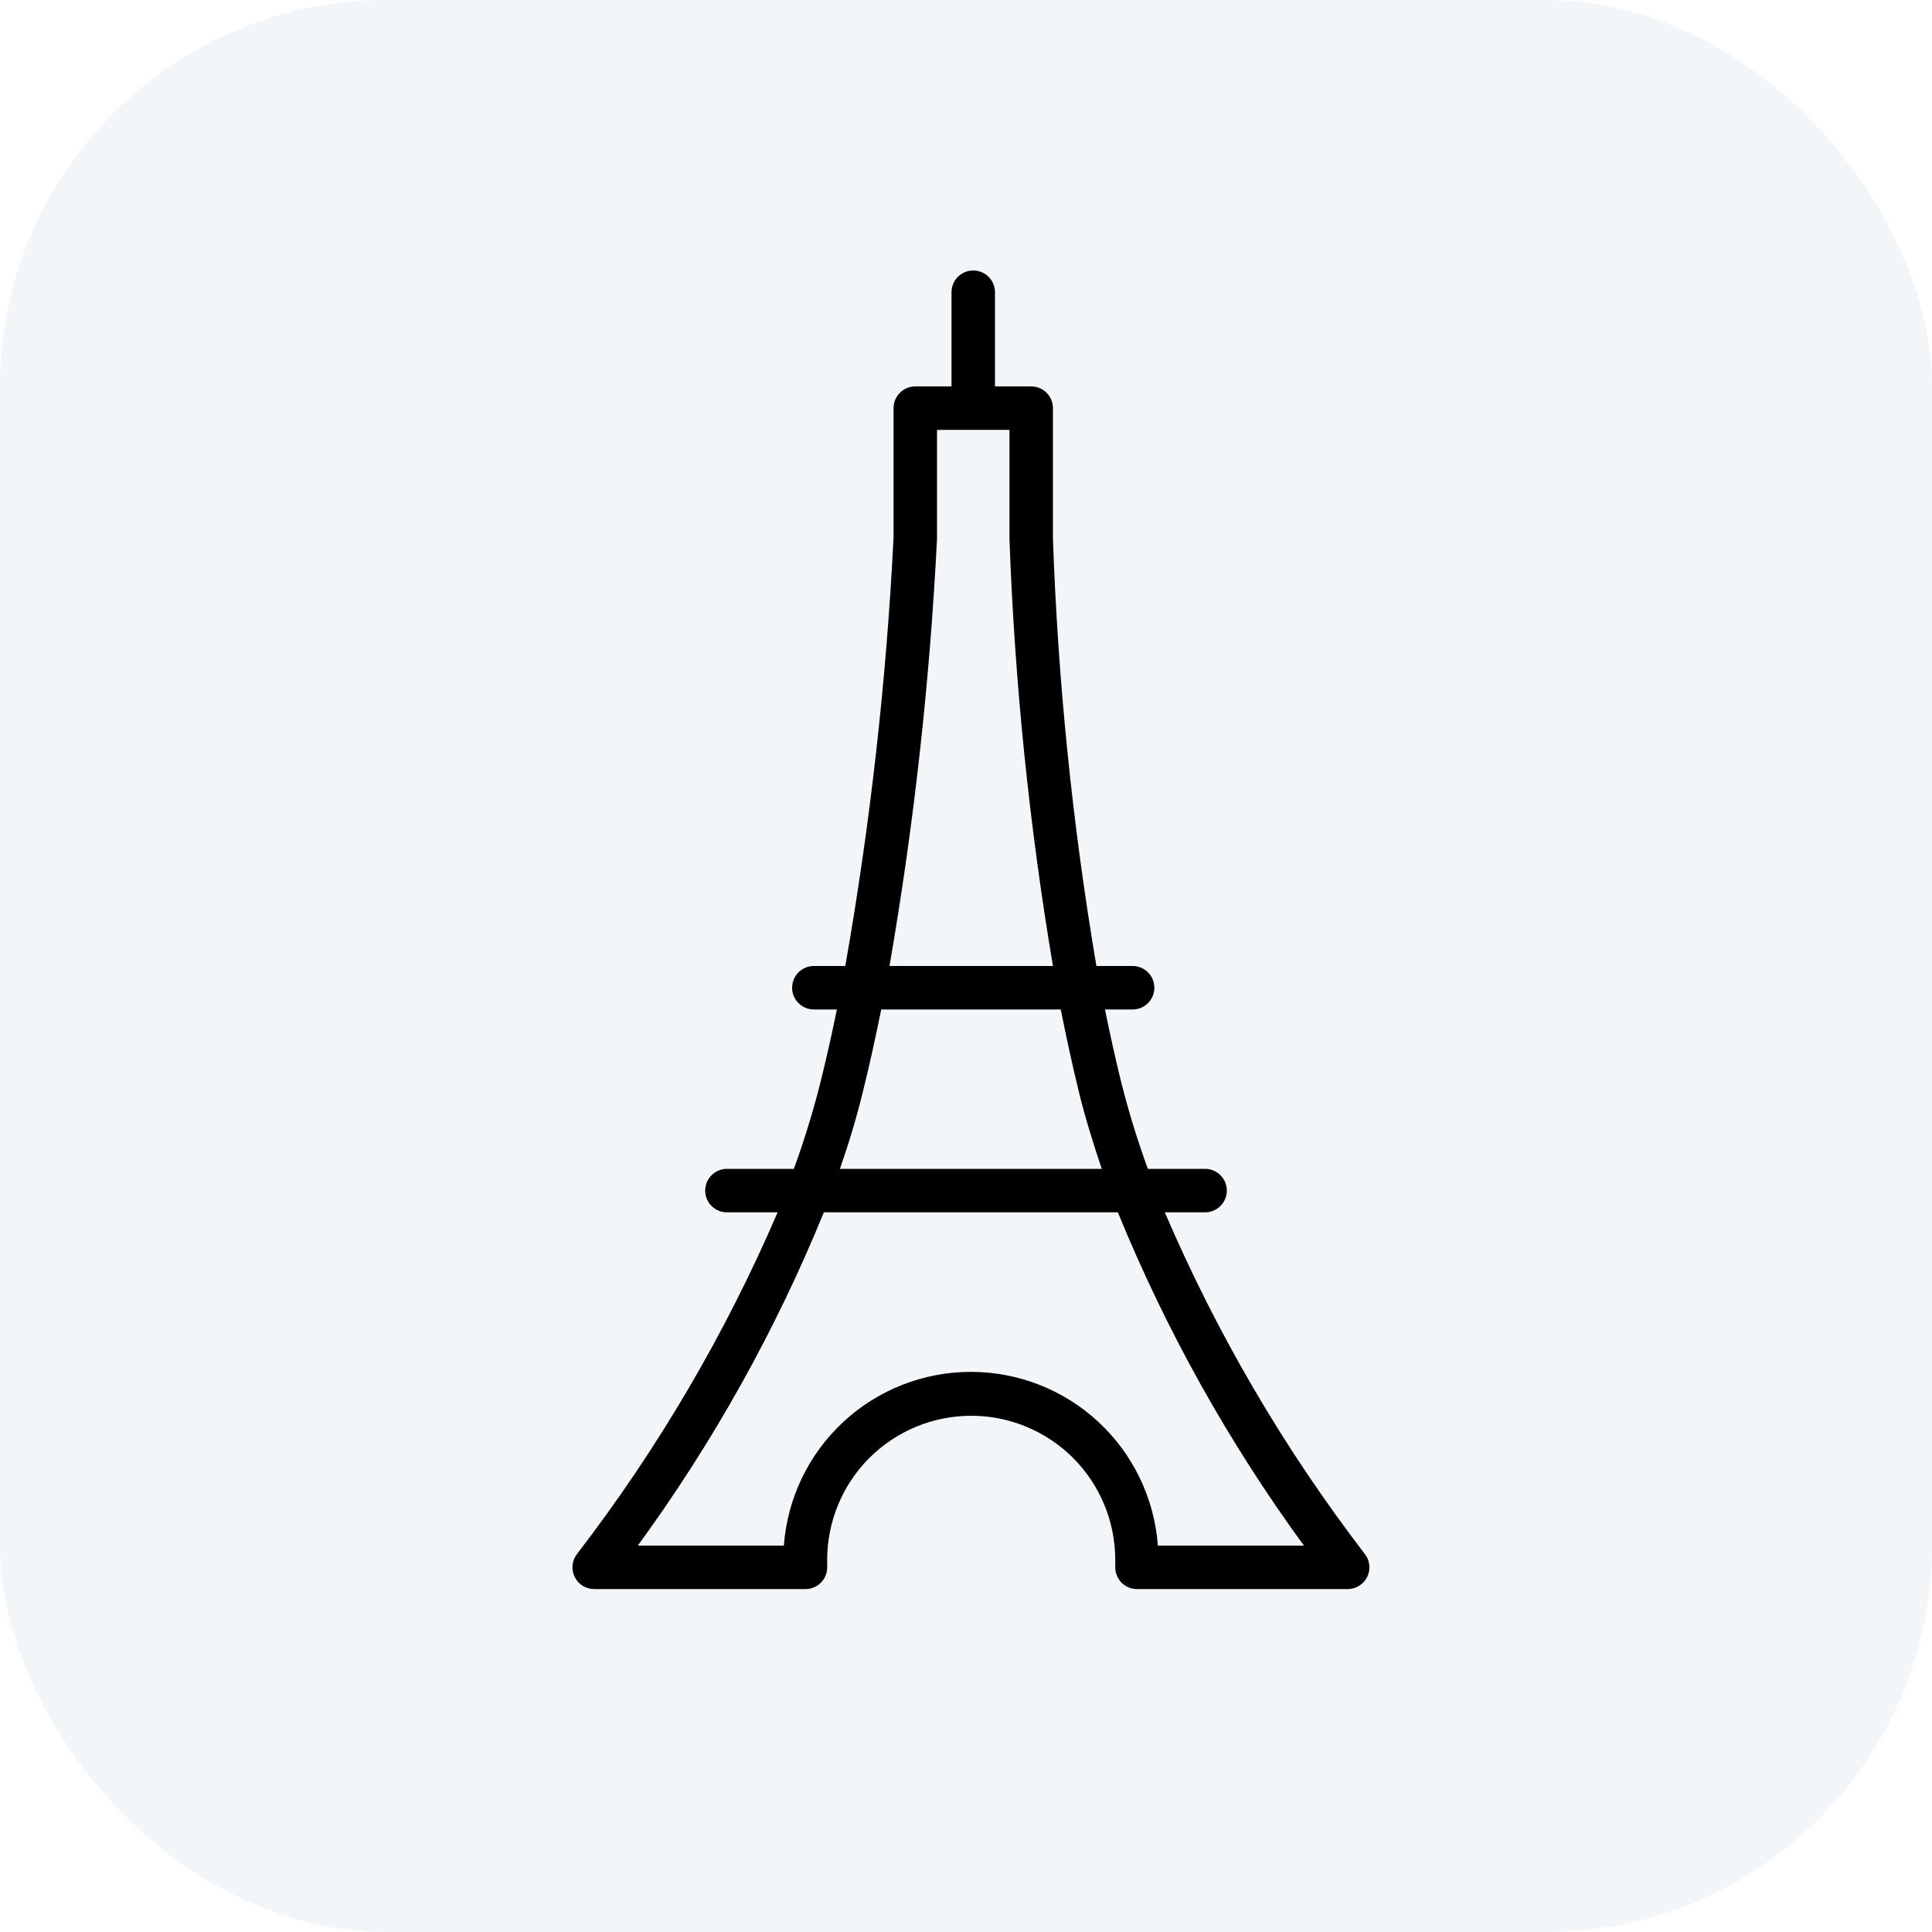
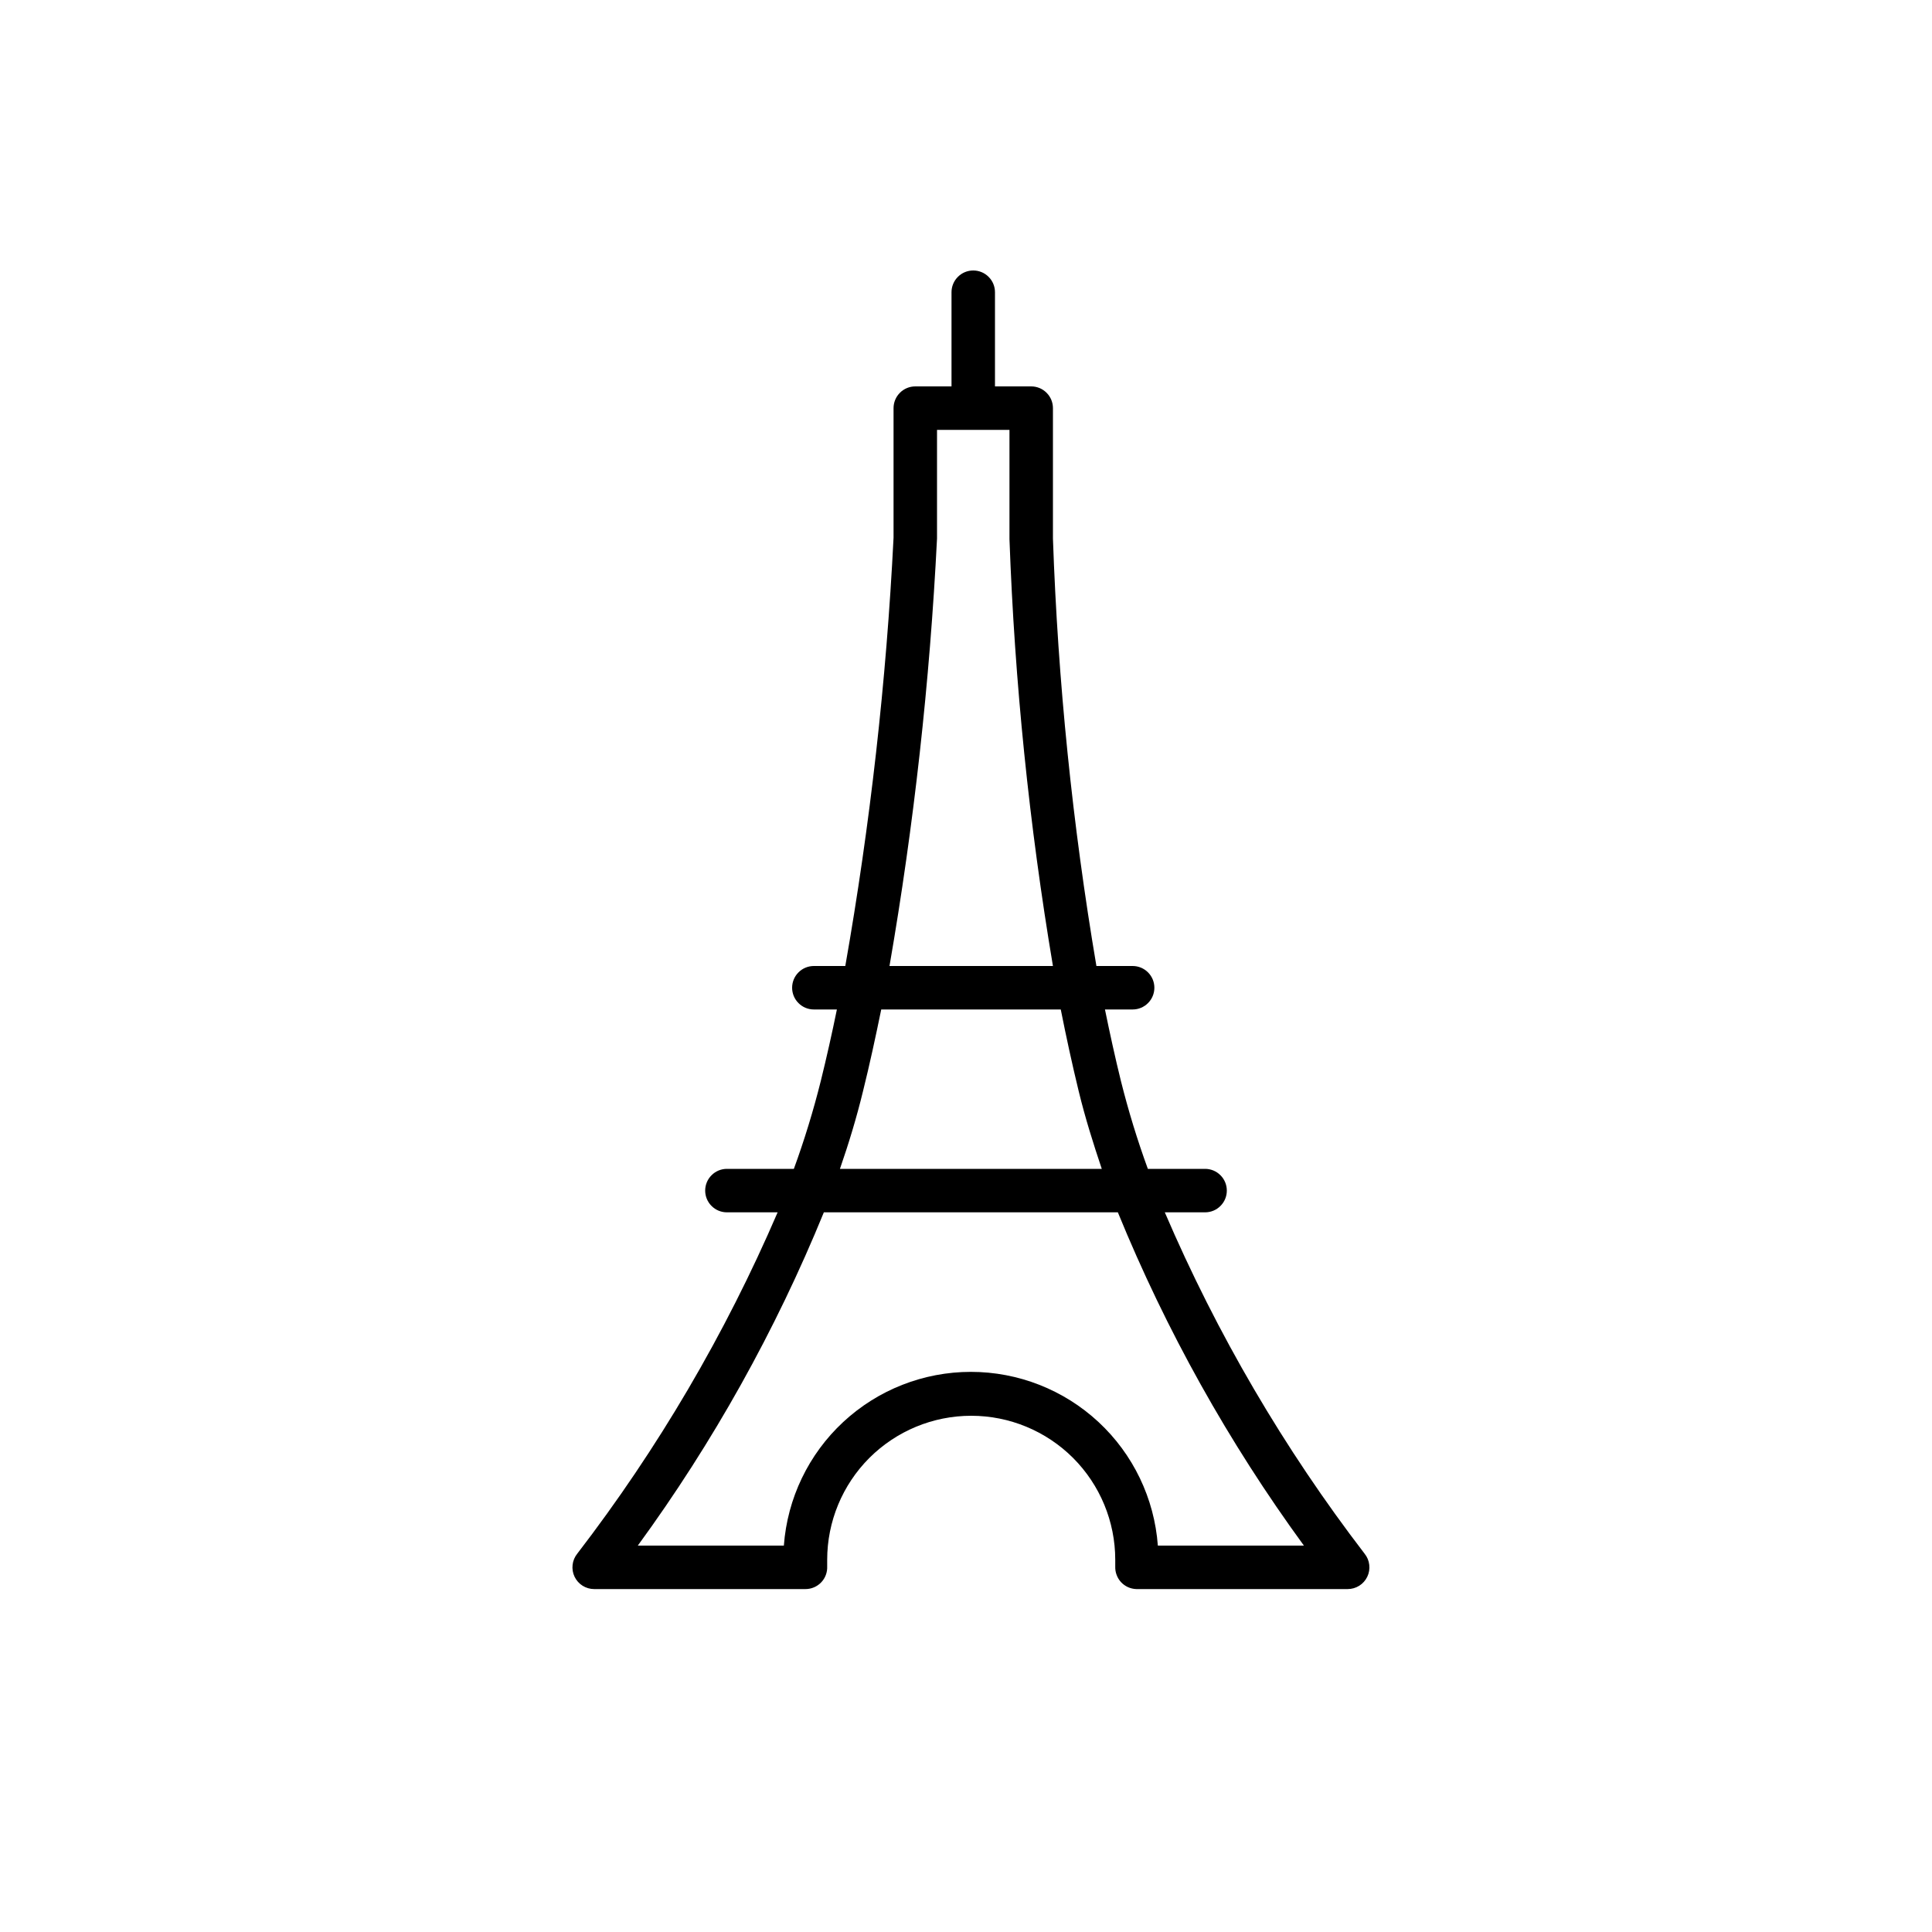
<svg xmlns="http://www.w3.org/2000/svg" width="40" height="40" viewBox="0 0 40 40" fill="none">
-   <rect width="40" height="40" rx="8" fill="#003C71" fill-opacity="0.05" />
  <path fill-rule="evenodd" clip-rule="evenodd" d="M28.253 32.168C26.585 29.993 25.196 27.619 24.116 25.1H24.95C25.069 25.1 25.184 25.053 25.268 24.968C25.353 24.884 25.4 24.769 25.4 24.65C25.4 24.531 25.353 24.416 25.268 24.332C25.184 24.247 25.069 24.2 24.95 24.2H23.765C23.547 23.603 23.361 22.995 23.207 22.379C23.087 21.893 22.979 21.398 22.877 20.9H23.45C23.569 20.9 23.684 20.853 23.768 20.768C23.853 20.684 23.9 20.569 23.9 20.45C23.9 20.331 23.853 20.216 23.768 20.132C23.684 20.047 23.569 20 23.45 20H22.7C22.204 17.073 21.903 14.117 21.8 11.15V8.45C21.8 8.331 21.753 8.216 21.668 8.132C21.584 8.047 21.469 8 21.35 8H20.6V6.05C20.6 5.931 20.553 5.816 20.468 5.732C20.384 5.647 20.269 5.6 20.15 5.6C20.031 5.6 19.916 5.647 19.832 5.732C19.747 5.816 19.7 5.931 19.7 6.05V8H18.95C18.831 8 18.716 8.047 18.632 8.132C18.547 8.216 18.5 8.331 18.5 8.45V11.132C18.351 14.106 18.017 17.067 17.501 20H16.85C16.731 20 16.616 20.047 16.532 20.132C16.447 20.216 16.4 20.331 16.4 20.45C16.4 20.569 16.447 20.684 16.532 20.768C16.616 20.853 16.731 20.9 16.85 20.9H17.327C17.225 21.398 17.114 21.893 16.994 22.379C16.84 22.995 16.654 23.603 16.436 24.2H15.05C14.931 24.2 14.816 24.247 14.732 24.332C14.647 24.416 14.6 24.531 14.6 24.65C14.6 24.769 14.647 24.884 14.732 24.968C14.816 25.053 14.931 25.1 15.05 25.1H16.1C15.016 27.619 13.622 29.994 11.951 32.168C11.898 32.234 11.864 32.314 11.855 32.398C11.845 32.483 11.859 32.568 11.896 32.645C11.933 32.721 11.99 32.786 12.062 32.831C12.134 32.876 12.217 32.9 12.302 32.9H16.676C16.737 32.9 16.797 32.888 16.853 32.864C16.909 32.84 16.96 32.805 17.002 32.761C17.044 32.717 17.077 32.665 17.098 32.608C17.119 32.551 17.129 32.49 17.126 32.429V32.294C17.126 31.503 17.44 30.745 17.999 30.185C18.559 29.626 19.317 29.312 20.108 29.312C20.899 29.312 21.657 29.626 22.217 30.185C22.776 30.745 23.09 31.503 23.09 32.294V32.432C23.088 32.491 23.097 32.551 23.118 32.606C23.138 32.662 23.17 32.713 23.21 32.757C23.25 32.8 23.299 32.835 23.353 32.86C23.407 32.884 23.466 32.898 23.525 32.9H27.902C27.987 32.9 28.07 32.876 28.142 32.831C28.214 32.786 28.271 32.721 28.308 32.645C28.345 32.568 28.359 32.483 28.349 32.398C28.34 32.314 28.306 32.234 28.253 32.168ZM19.4 11.15V8.9H20.9V11.162C21.007 14.124 21.308 17.077 21.8 20H18.416C18.923 17.073 19.251 14.117 19.4 11.15ZM17.867 22.595C18.005 22.04 18.128 21.47 18.245 20.9H21.962C22.076 21.473 22.199 22.04 22.334 22.595C22.469 23.15 22.634 23.672 22.811 24.2H17.39C17.573 23.672 17.735 23.138 17.867 22.595ZM23.972 32C23.9 31.023 23.461 30.108 22.743 29.441C22.025 28.774 21.081 28.403 20.101 28.403C19.12 28.403 18.176 28.774 17.458 29.441C16.74 30.108 16.301 31.023 16.229 32H13.205C14.764 29.864 16.057 27.547 17.057 25.1H23.144C24.144 27.547 25.437 29.864 26.996 32H23.972Z" fill="black" />
</svg>